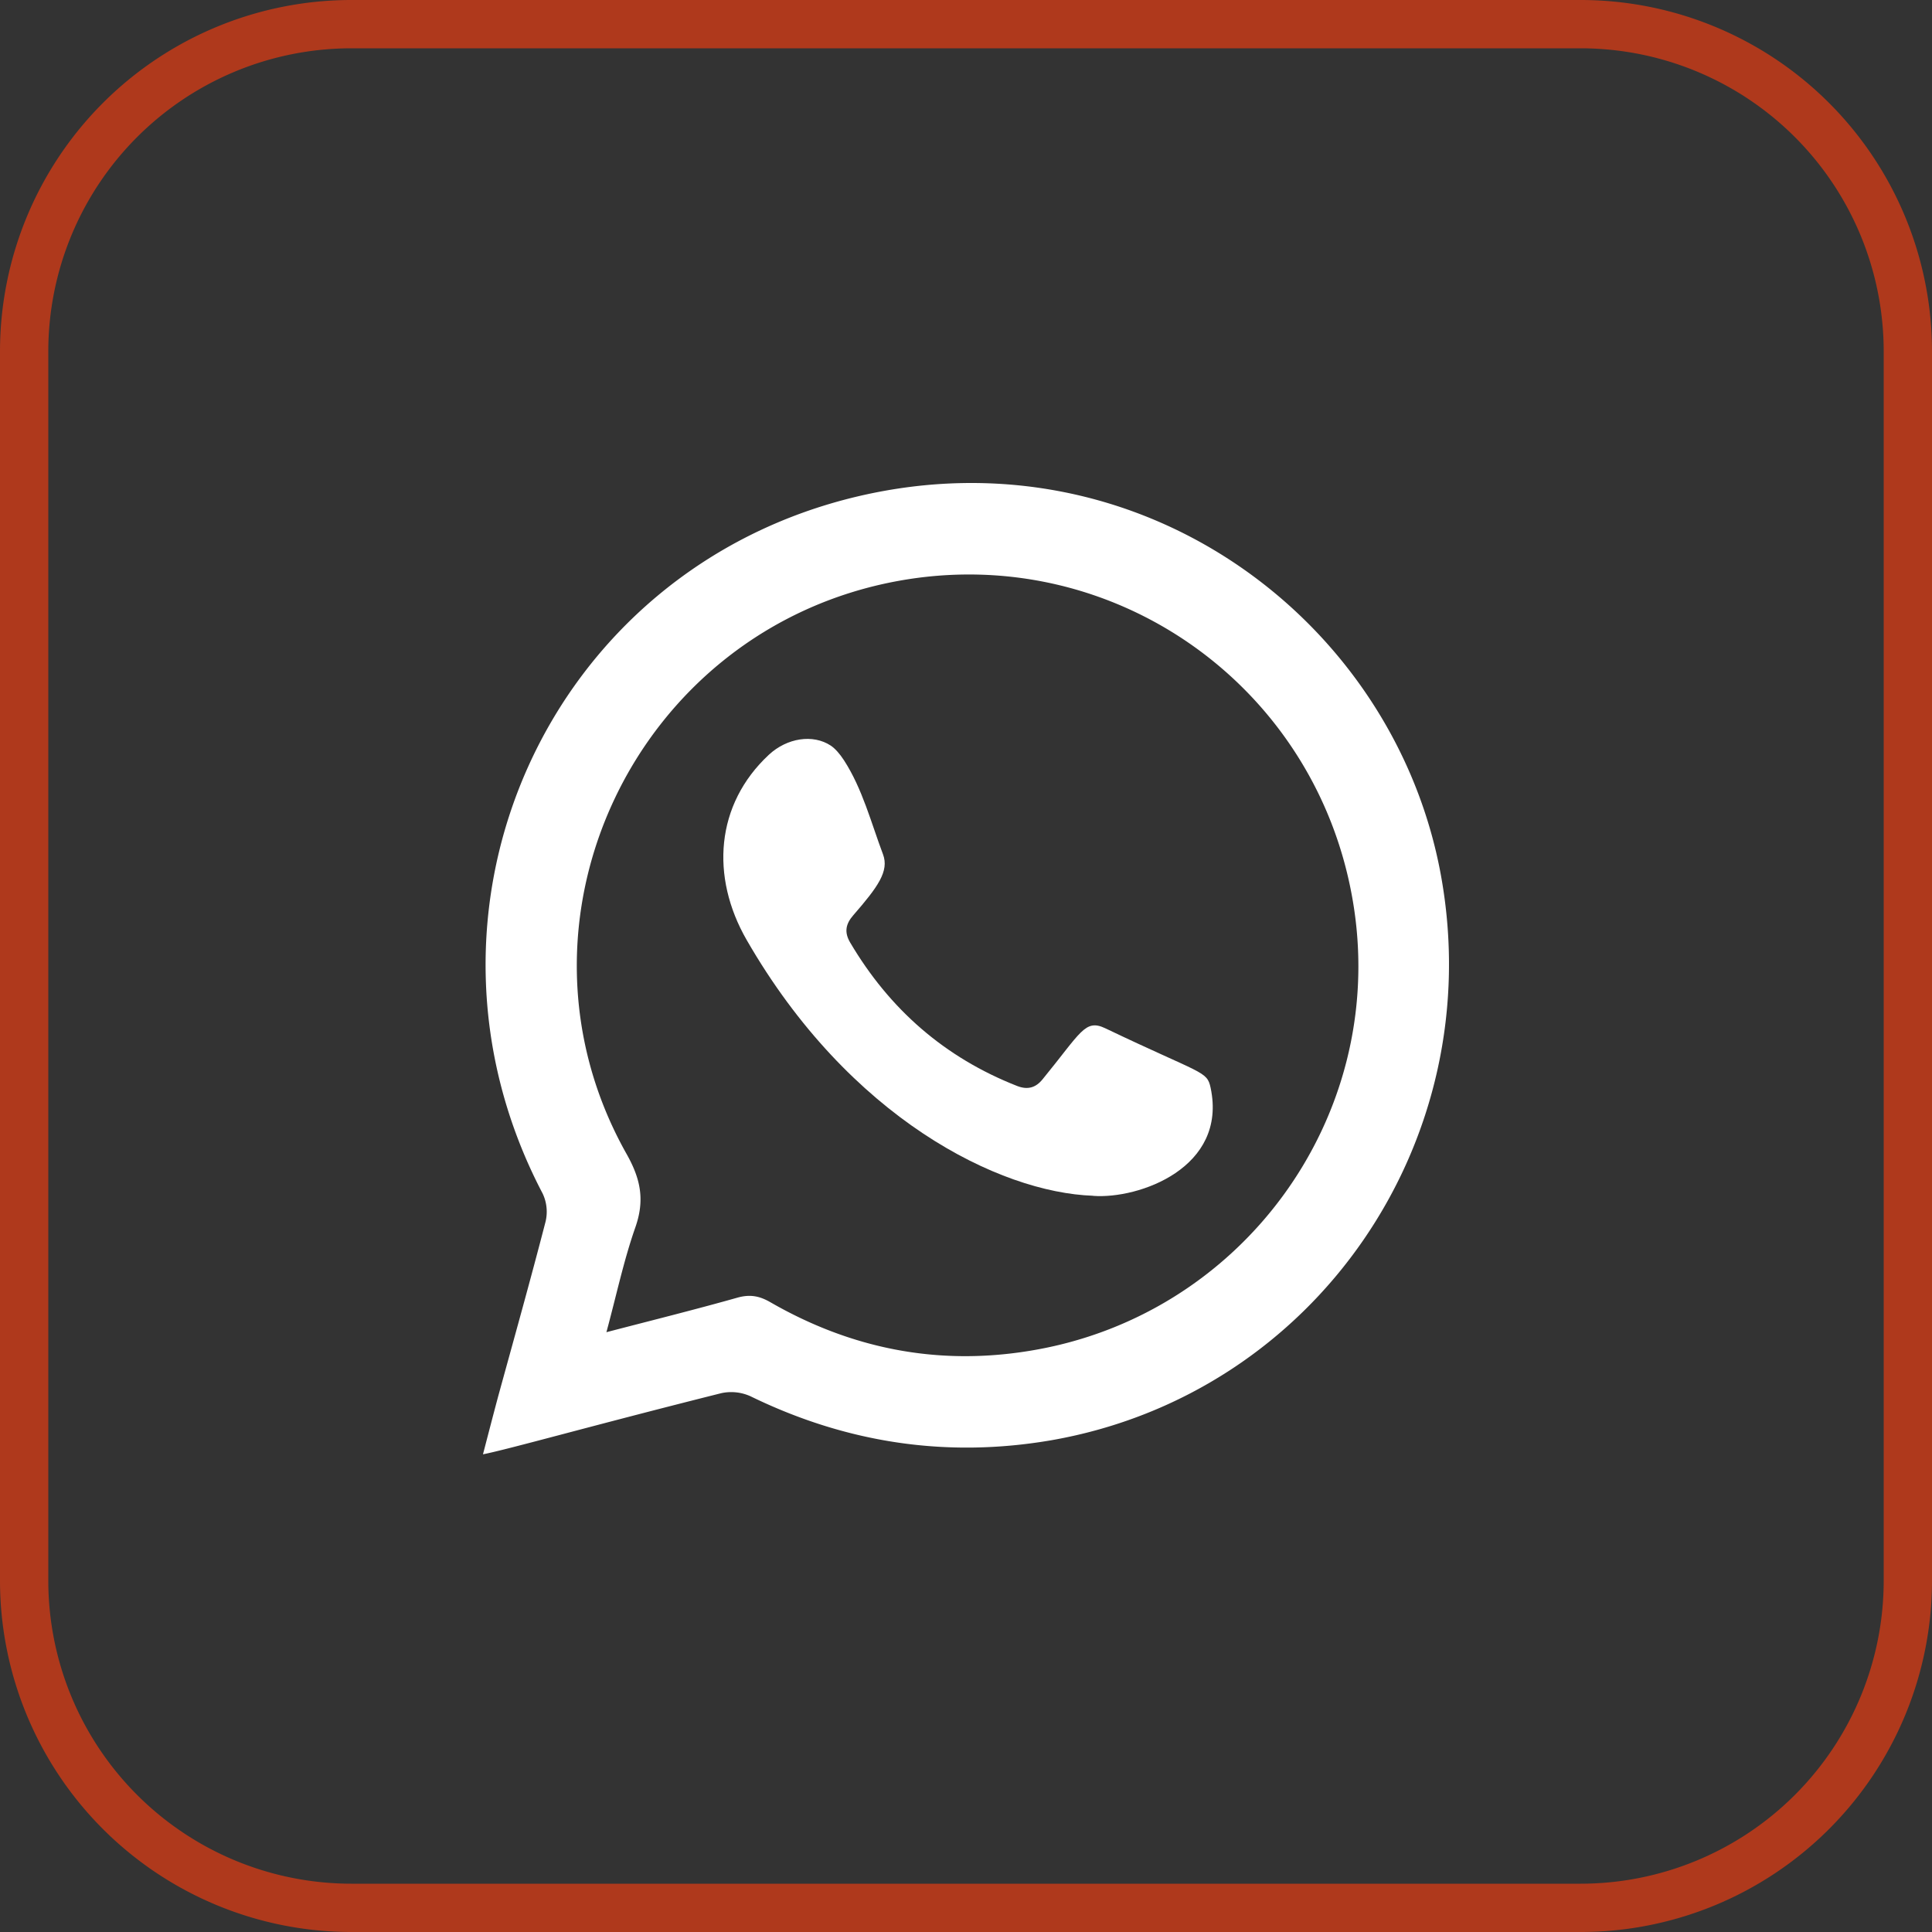
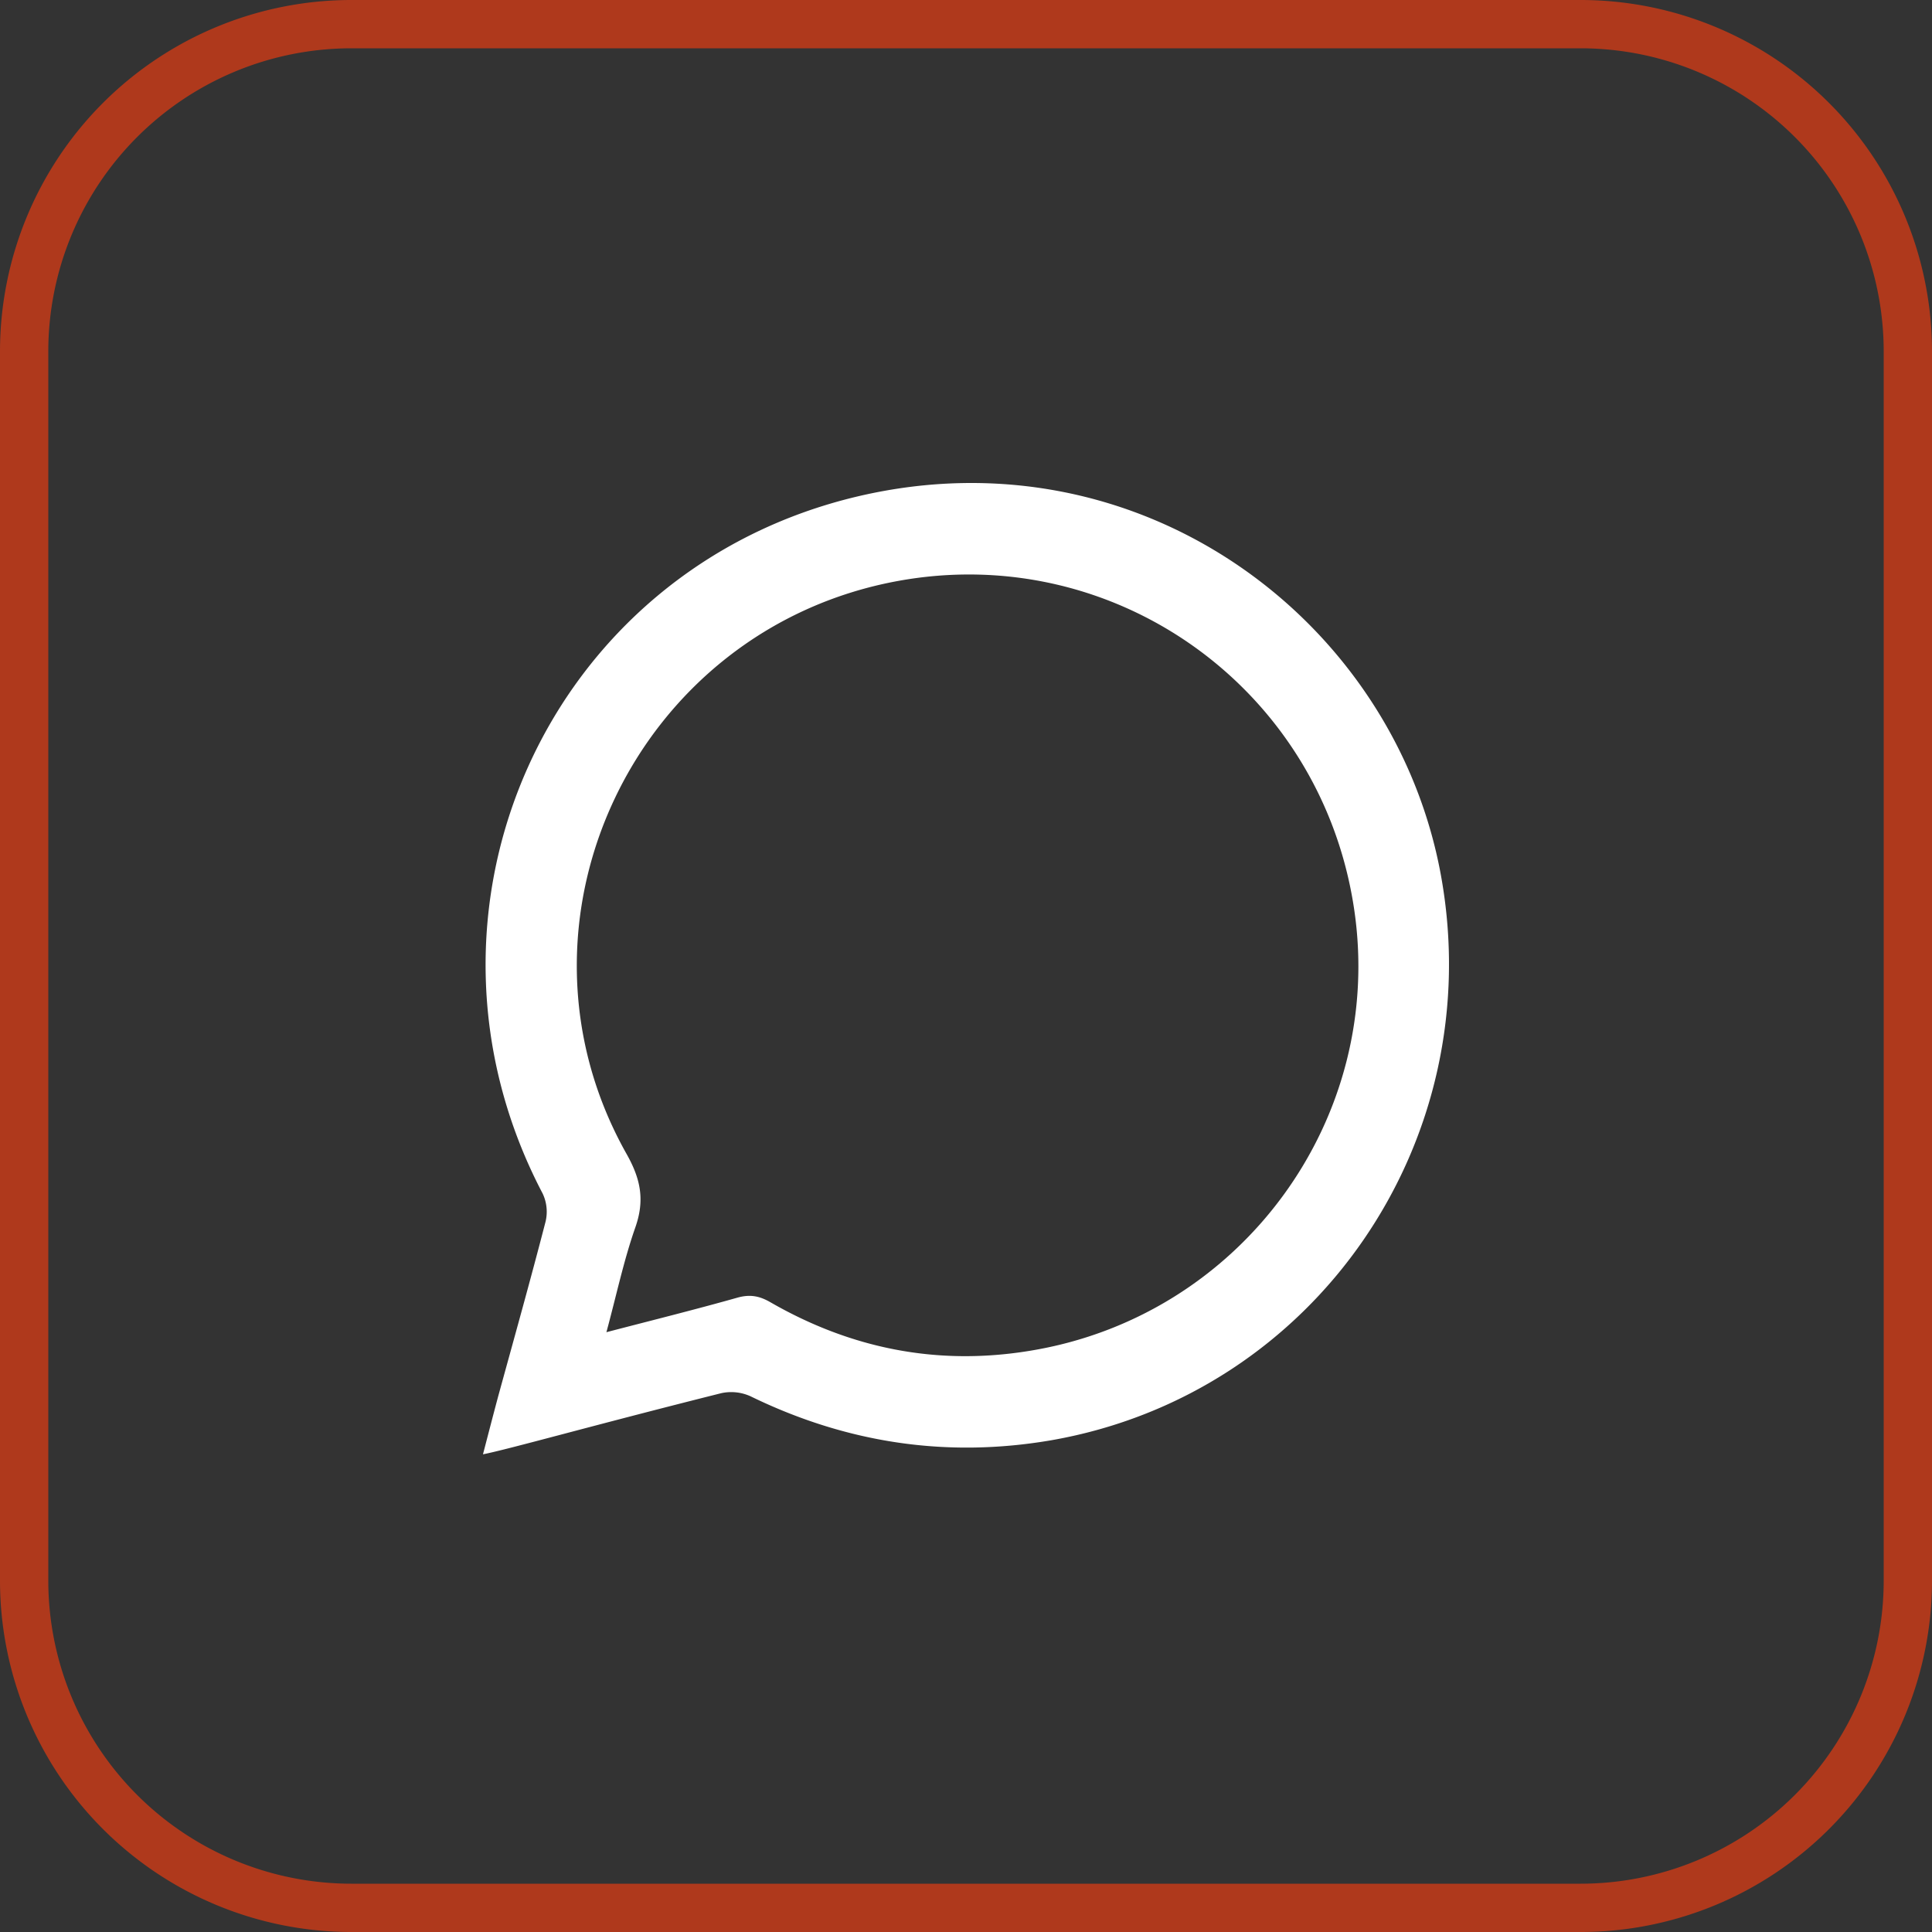
<svg xmlns="http://www.w3.org/2000/svg" width="40" height="40" viewBox="0 0 40 40" fill="none">
  <rect x="0" y="0" width="40" height="40" fill="#333333" stroke="none" />
  <path d="M7.277.5h25.446A6.777 6.777 0 0 1 39.5 7.277v25.446a6.777 6.777 0 0 1-6.777 6.777H7.277A6.777 6.777 0 0 1 .5 32.723V7.277A6.777 6.777 0 0 1 7.277.5z" stroke="#AF391C" />
  <path fill-rule="evenodd" clip-rule="evenodd" d="M10 30.108c.113-.434.211-.813.312-1.19.332-1.209.67-2.413.983-3.624a.88.88 0 0 0-.06-.583c-3.069-5.847.098-12.927 6.537-14.437 5.847-1.37 11.103 2.576 12.062 7.854.997 5.503-2.602 10.733-8.063 11.69-2.172.374-4.247.057-6.227-.907a.965.965 0 0 0-.614-.066c-2.64.662-4.397 1.16-4.93 1.265v-.002zm2.554-2.526c.963-.251 1.852-.472 2.73-.72.25-.066.44-.03.662.097 1.665.96 3.45 1.32 5.356 1.011 4.392-.703 7.4-4.813 6.728-9.187-.697-4.536-4.948-7.578-9.442-6.754-5.435.998-8.32 7.058-5.618 11.858.3.53.382.969.18 1.536-.238.682-.387 1.391-.596 2.163v-.004z" fill="#fff" />
-   <path fill-rule="evenodd" clip-rule="evenodd" d="M22.631 24.757c-1.946-.068-5.049-1.606-7.172-5.296-.754-1.311-.645-2.807.46-3.835.375-.348.912-.432 1.281-.189.09.06.187.17.274.304.382.591.56 1.289.808 1.948.13.348-.108.676-.613 1.257-.161.183-.193.354-.068.567.816 1.383 1.958 2.383 3.46 2.972.221.085.386.032.525-.14.796-.972.877-1.255 1.297-1.056 2.015.963 2.105.878 2.181 1.23.354 1.661-1.488 2.31-2.43 2.24l-.003-.002z" fill="#fff" />
</svg>